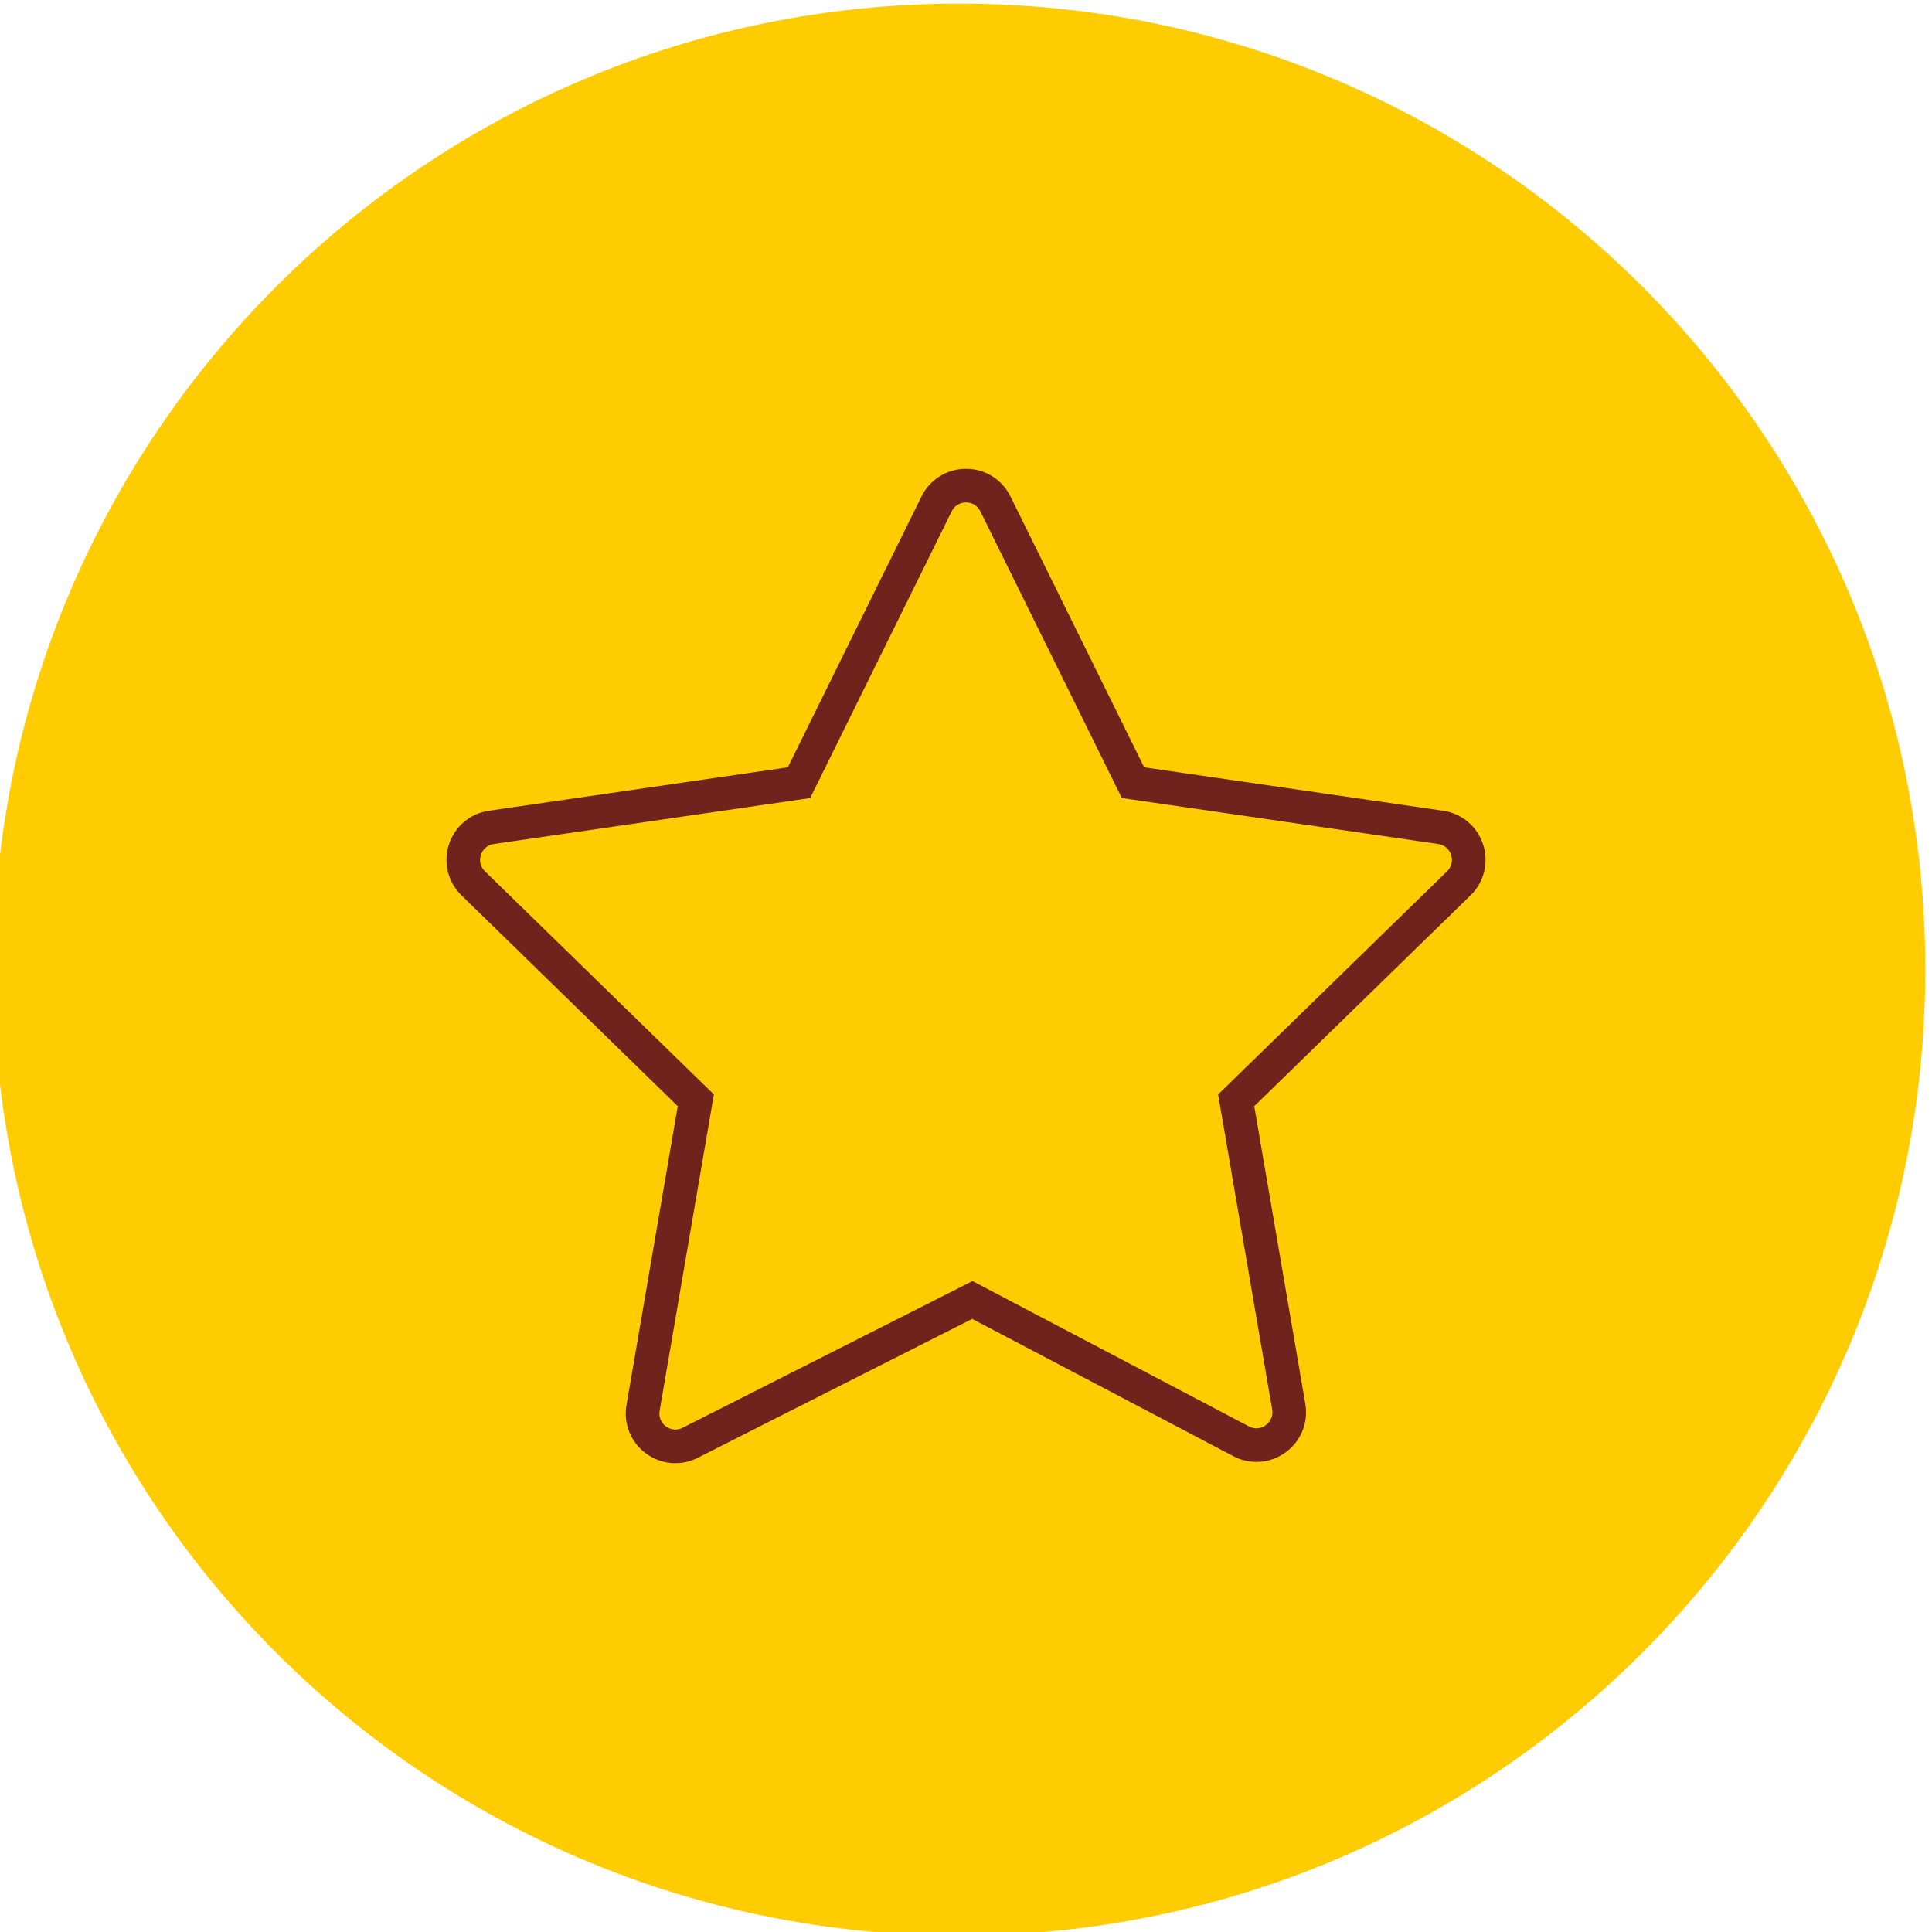
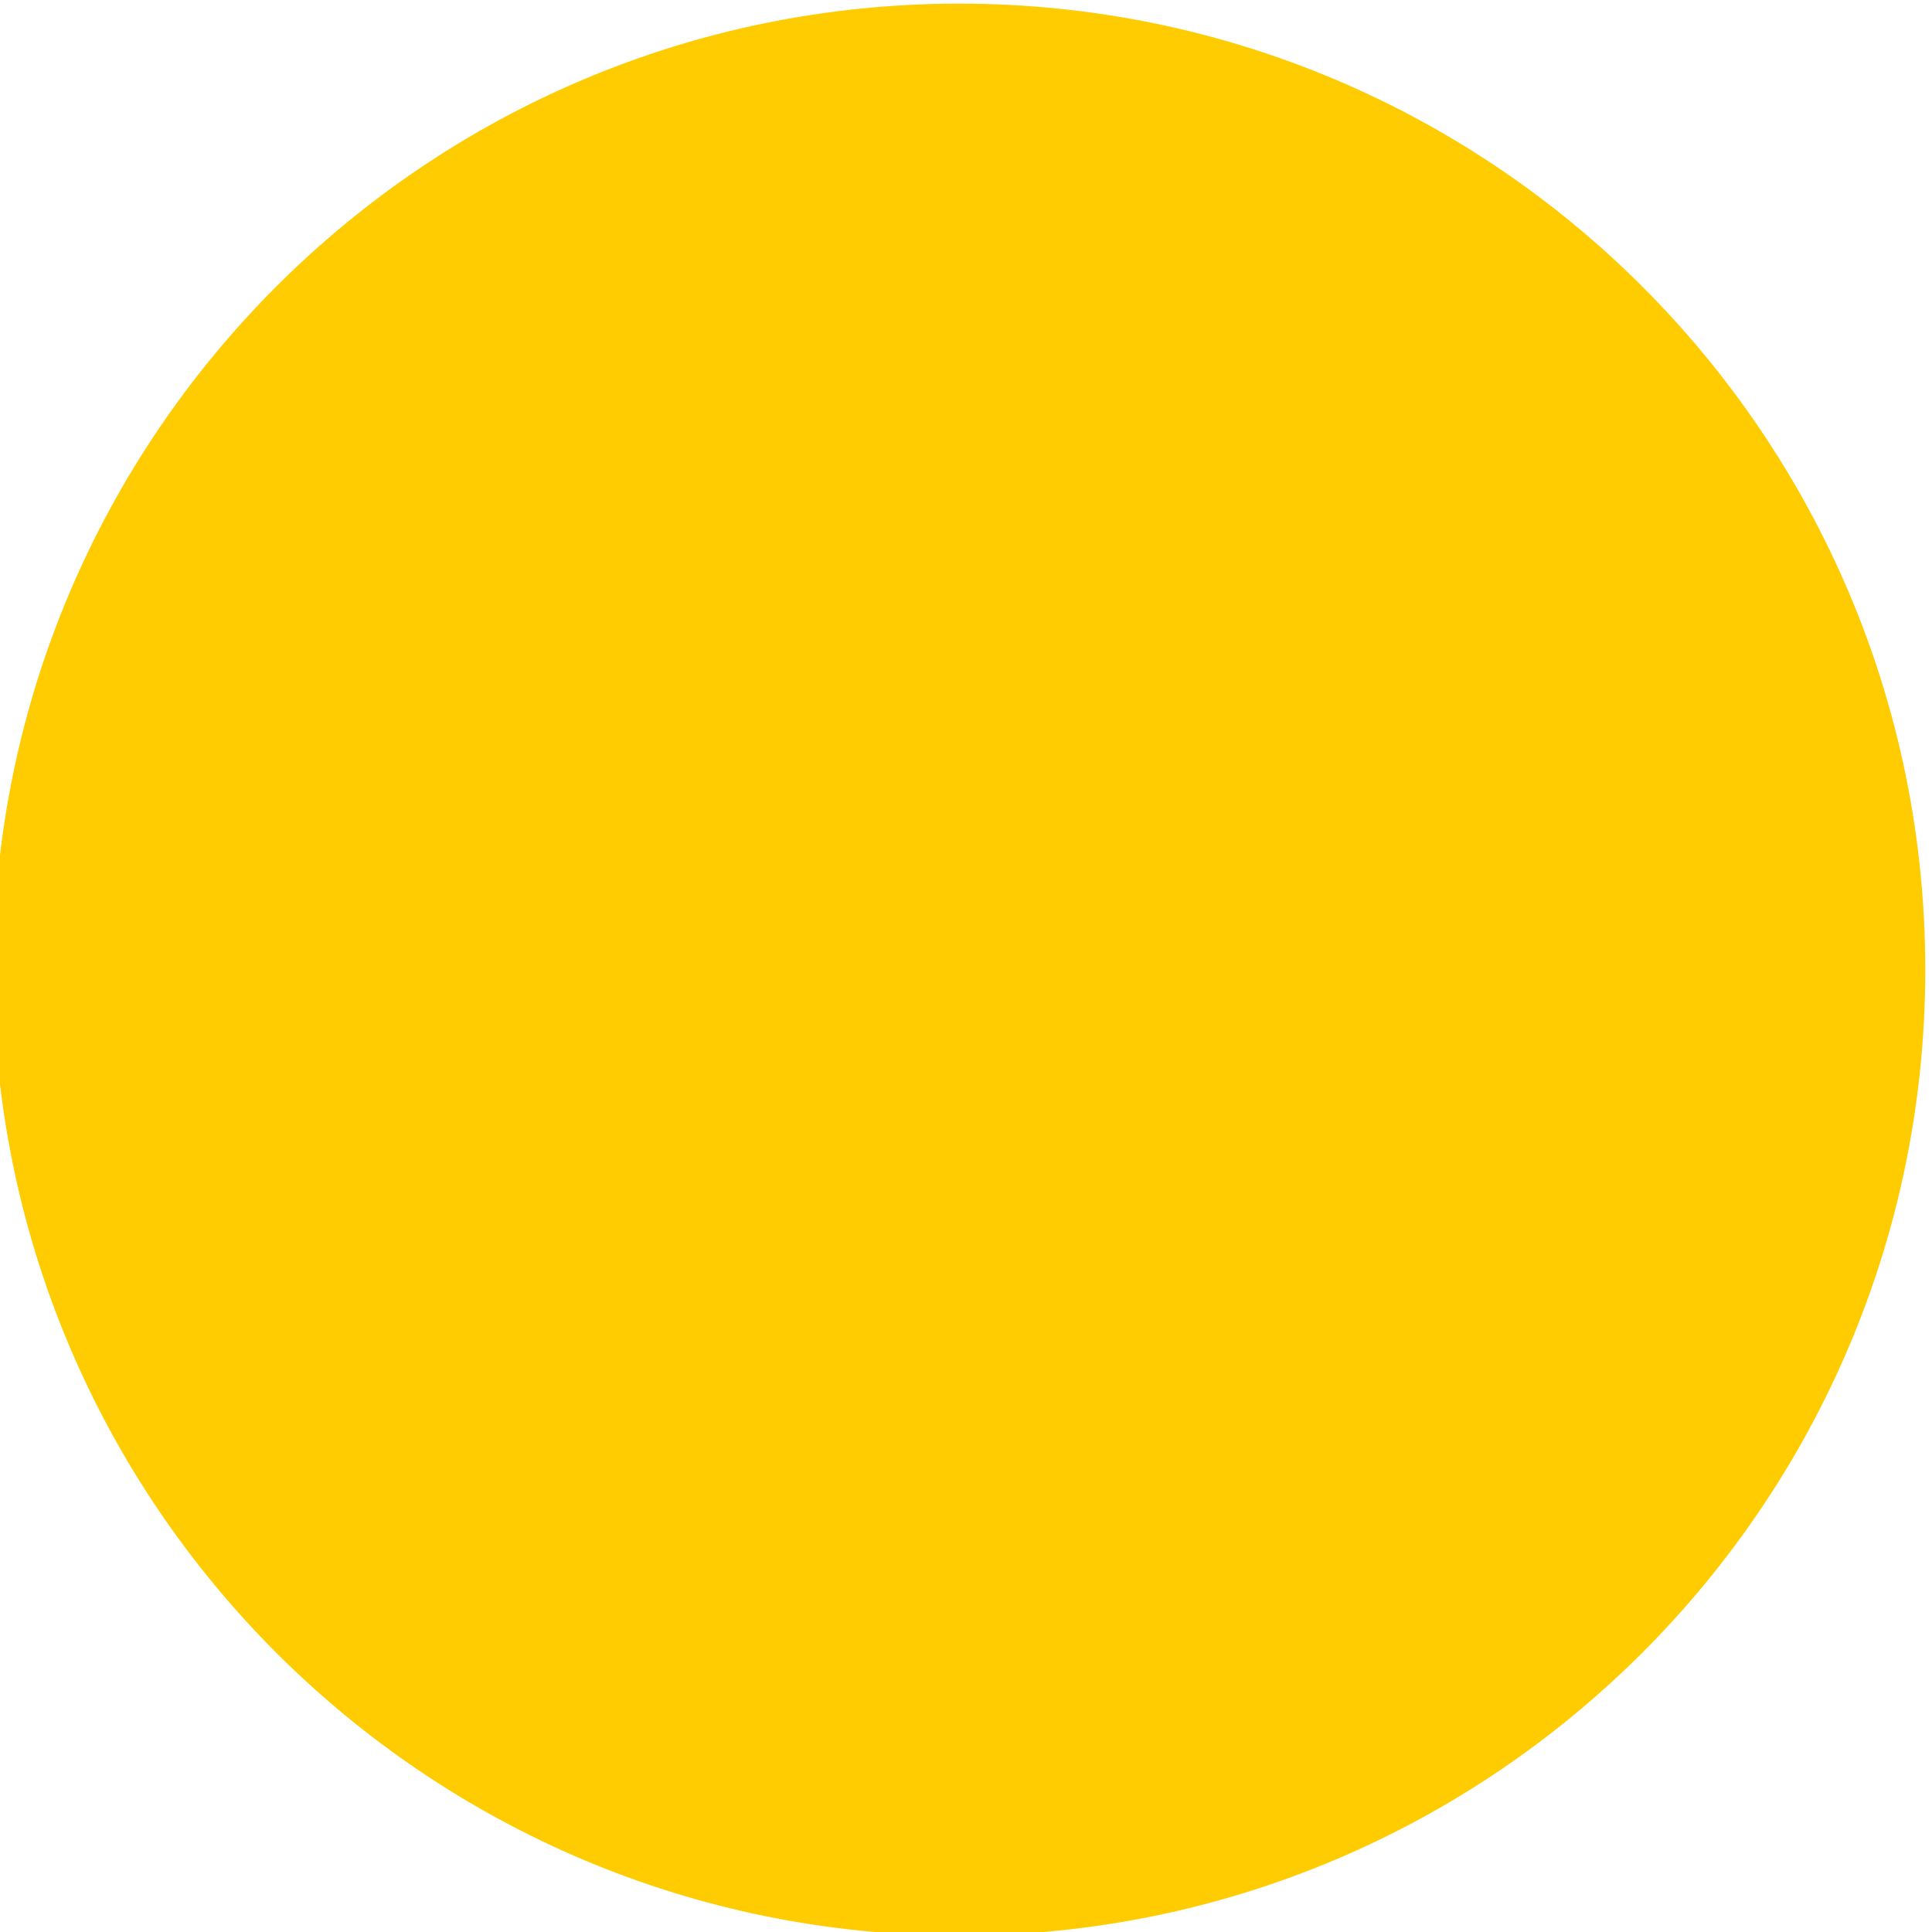
<svg xmlns="http://www.w3.org/2000/svg" viewBox="0 0 100.00 100.00" data-guides="{&quot;vertical&quot;:[],&quot;horizontal&quot;:[]}">
  <defs />
  <path fill="#fecc00" stroke="none" fill-opacity="1" stroke-width="1" stroke-opacity="1" alignment-baseline="baseline" color="rgb(51, 51, 51)" fill-rule="evenodd" baseline-shift="baseline" x="0" y="0" width="100" height="100" rx="50" ry="50" title="Rectangle 6" id="tSvg51f622362b" d="M-0.348 50.188C-0.348 22.574 22.038 0.188 49.652 0.188C49.652 0.188 49.652 0.188 49.652 0.188C77.266 0.188 99.652 22.574 99.652 50.188C99.652 50.188 99.652 50.188 99.652 50.188C99.652 77.803 77.266 100.188 49.652 100.188C49.652 100.188 49.652 100.188 49.652 100.188C22.038 100.188 -0.348 77.803 -0.348 50.188Z" />
-   <path fill="#70231c" stroke="#70231c" fill-opacity="1" stroke-width="0" stroke-opacity="1" fill-rule="evenodd" id="tSvg15537596c60" title="Path 3" d="M76.764 43.711C76.465 42.779 75.66 42.101 74.691 41.964C69.534 41.214 64.378 40.465 59.221 39.716C56.915 35.043 54.609 30.37 52.303 25.698C51.873 24.819 50.979 24.262 50 24.266C49.022 24.263 48.127 24.819 47.697 25.698C45.391 30.37 43.085 35.043 40.779 39.716C35.622 40.465 30.466 41.214 25.309 41.964C24.334 42.105 23.54 42.775 23.236 43.711C22.931 44.648 23.181 45.657 23.886 46.344C27.617 49.982 31.349 53.619 35.08 57.256C34.195 62.414 33.311 67.571 32.426 72.729C32.259 73.686 32.649 74.655 33.432 75.229C33.885 75.563 34.418 75.734 34.955 75.734C35.351 75.734 35.748 75.641 36.117 75.455C40.852 73.058 45.586 70.662 50.321 68.266C54.826 70.634 59.331 73.002 63.836 75.371C64.701 75.83 65.752 75.754 66.541 75.175C67.335 74.603 67.732 73.627 67.563 72.663C66.682 67.527 65.801 62.392 64.92 57.256C68.651 53.619 72.382 49.982 76.114 46.345C76.817 45.664 77.07 44.641 76.764 43.711ZM74.9 45.099C70.95 48.949 67 52.799 63.05 56.649C63.983 62.085 64.915 67.521 65.848 72.957C65.905 73.268 65.776 73.584 65.518 73.767C65.265 73.957 64.924 73.982 64.647 73.831C59.877 71.323 55.107 68.815 50.337 66.308C45.335 68.839 40.333 71.371 35.332 73.902C35.053 74.047 34.716 74.019 34.466 73.829C34.211 73.646 34.085 73.332 34.142 73.023C35.078 67.565 36.014 62.107 36.95 56.649C33 52.799 29.05 48.949 25.1 45.099C24.871 44.881 24.789 44.55 24.891 44.25C24.985 43.948 25.246 43.728 25.56 43.686C31.018 42.893 36.477 42.1 41.935 41.307C44.376 36.361 46.817 31.415 49.258 26.468C49.394 26.183 49.684 26.003 50 26.007C50.317 26.003 50.606 26.183 50.743 26.468C53.184 31.415 55.625 36.361 58.066 41.307C63.524 42.1 68.983 42.893 74.441 43.686C74.76 43.733 75.009 43.943 75.109 44.25C75.209 44.557 75.131 44.874 74.9 45.099Z" />
</svg>